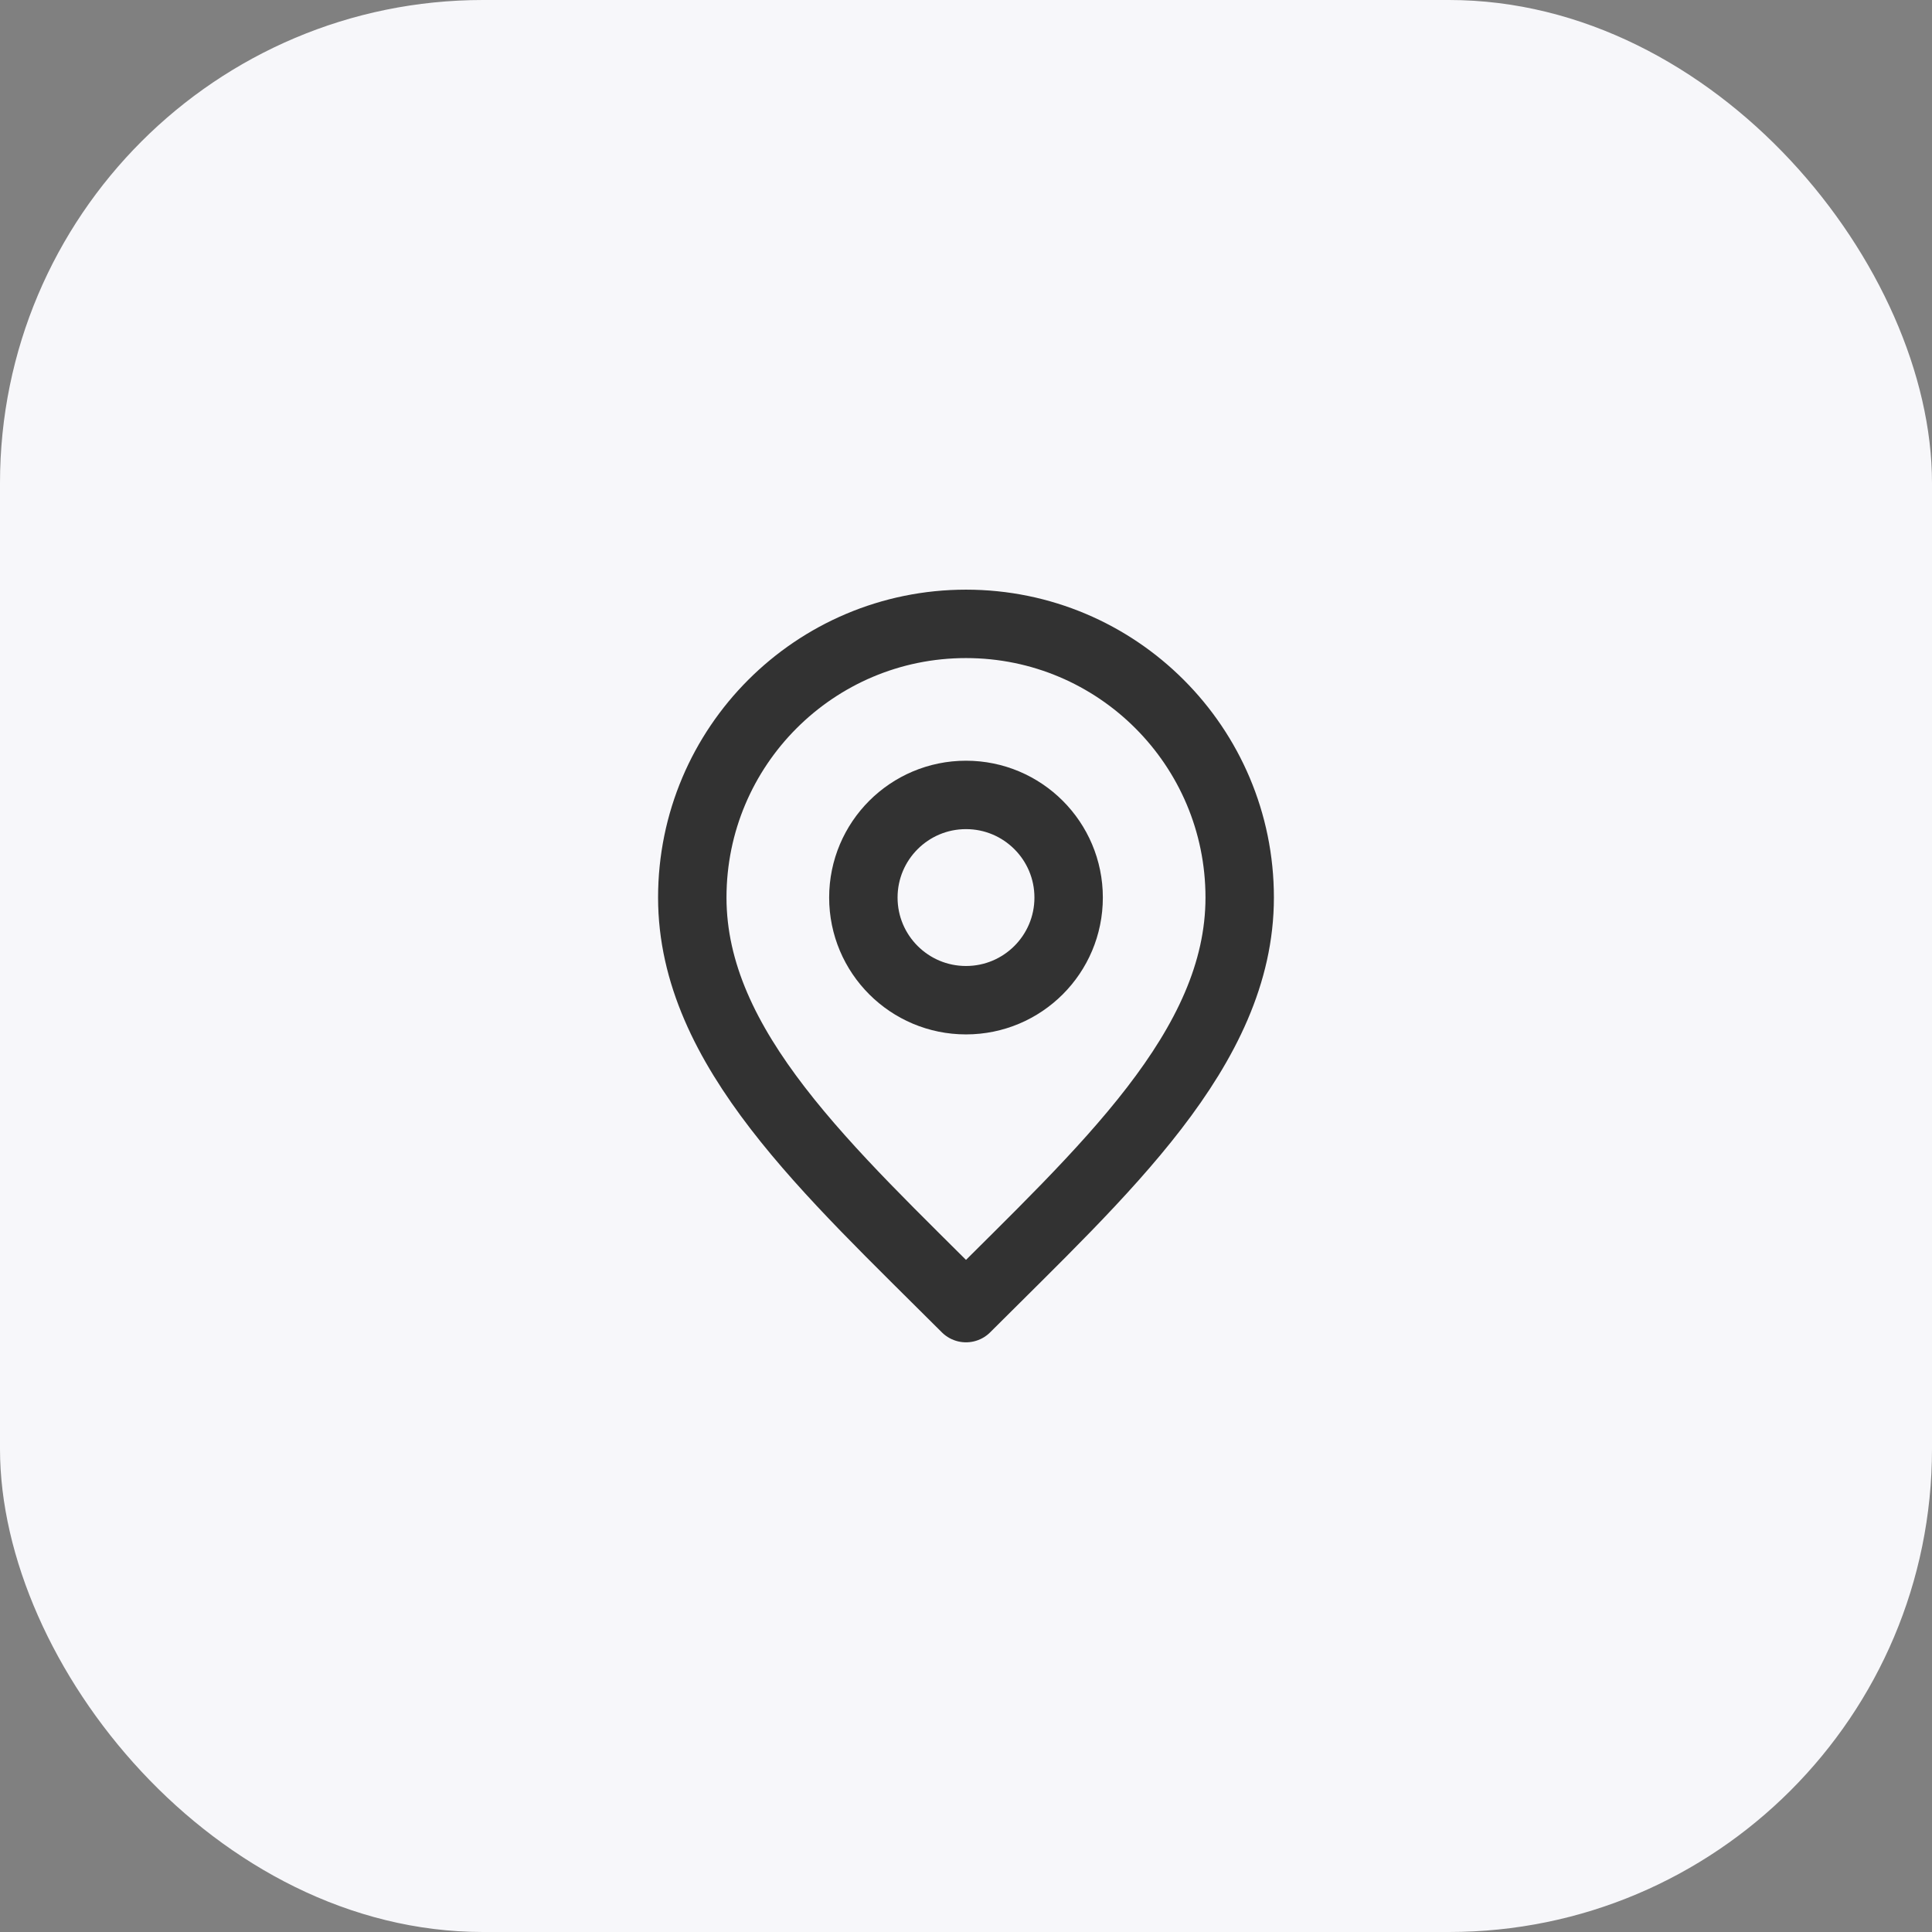
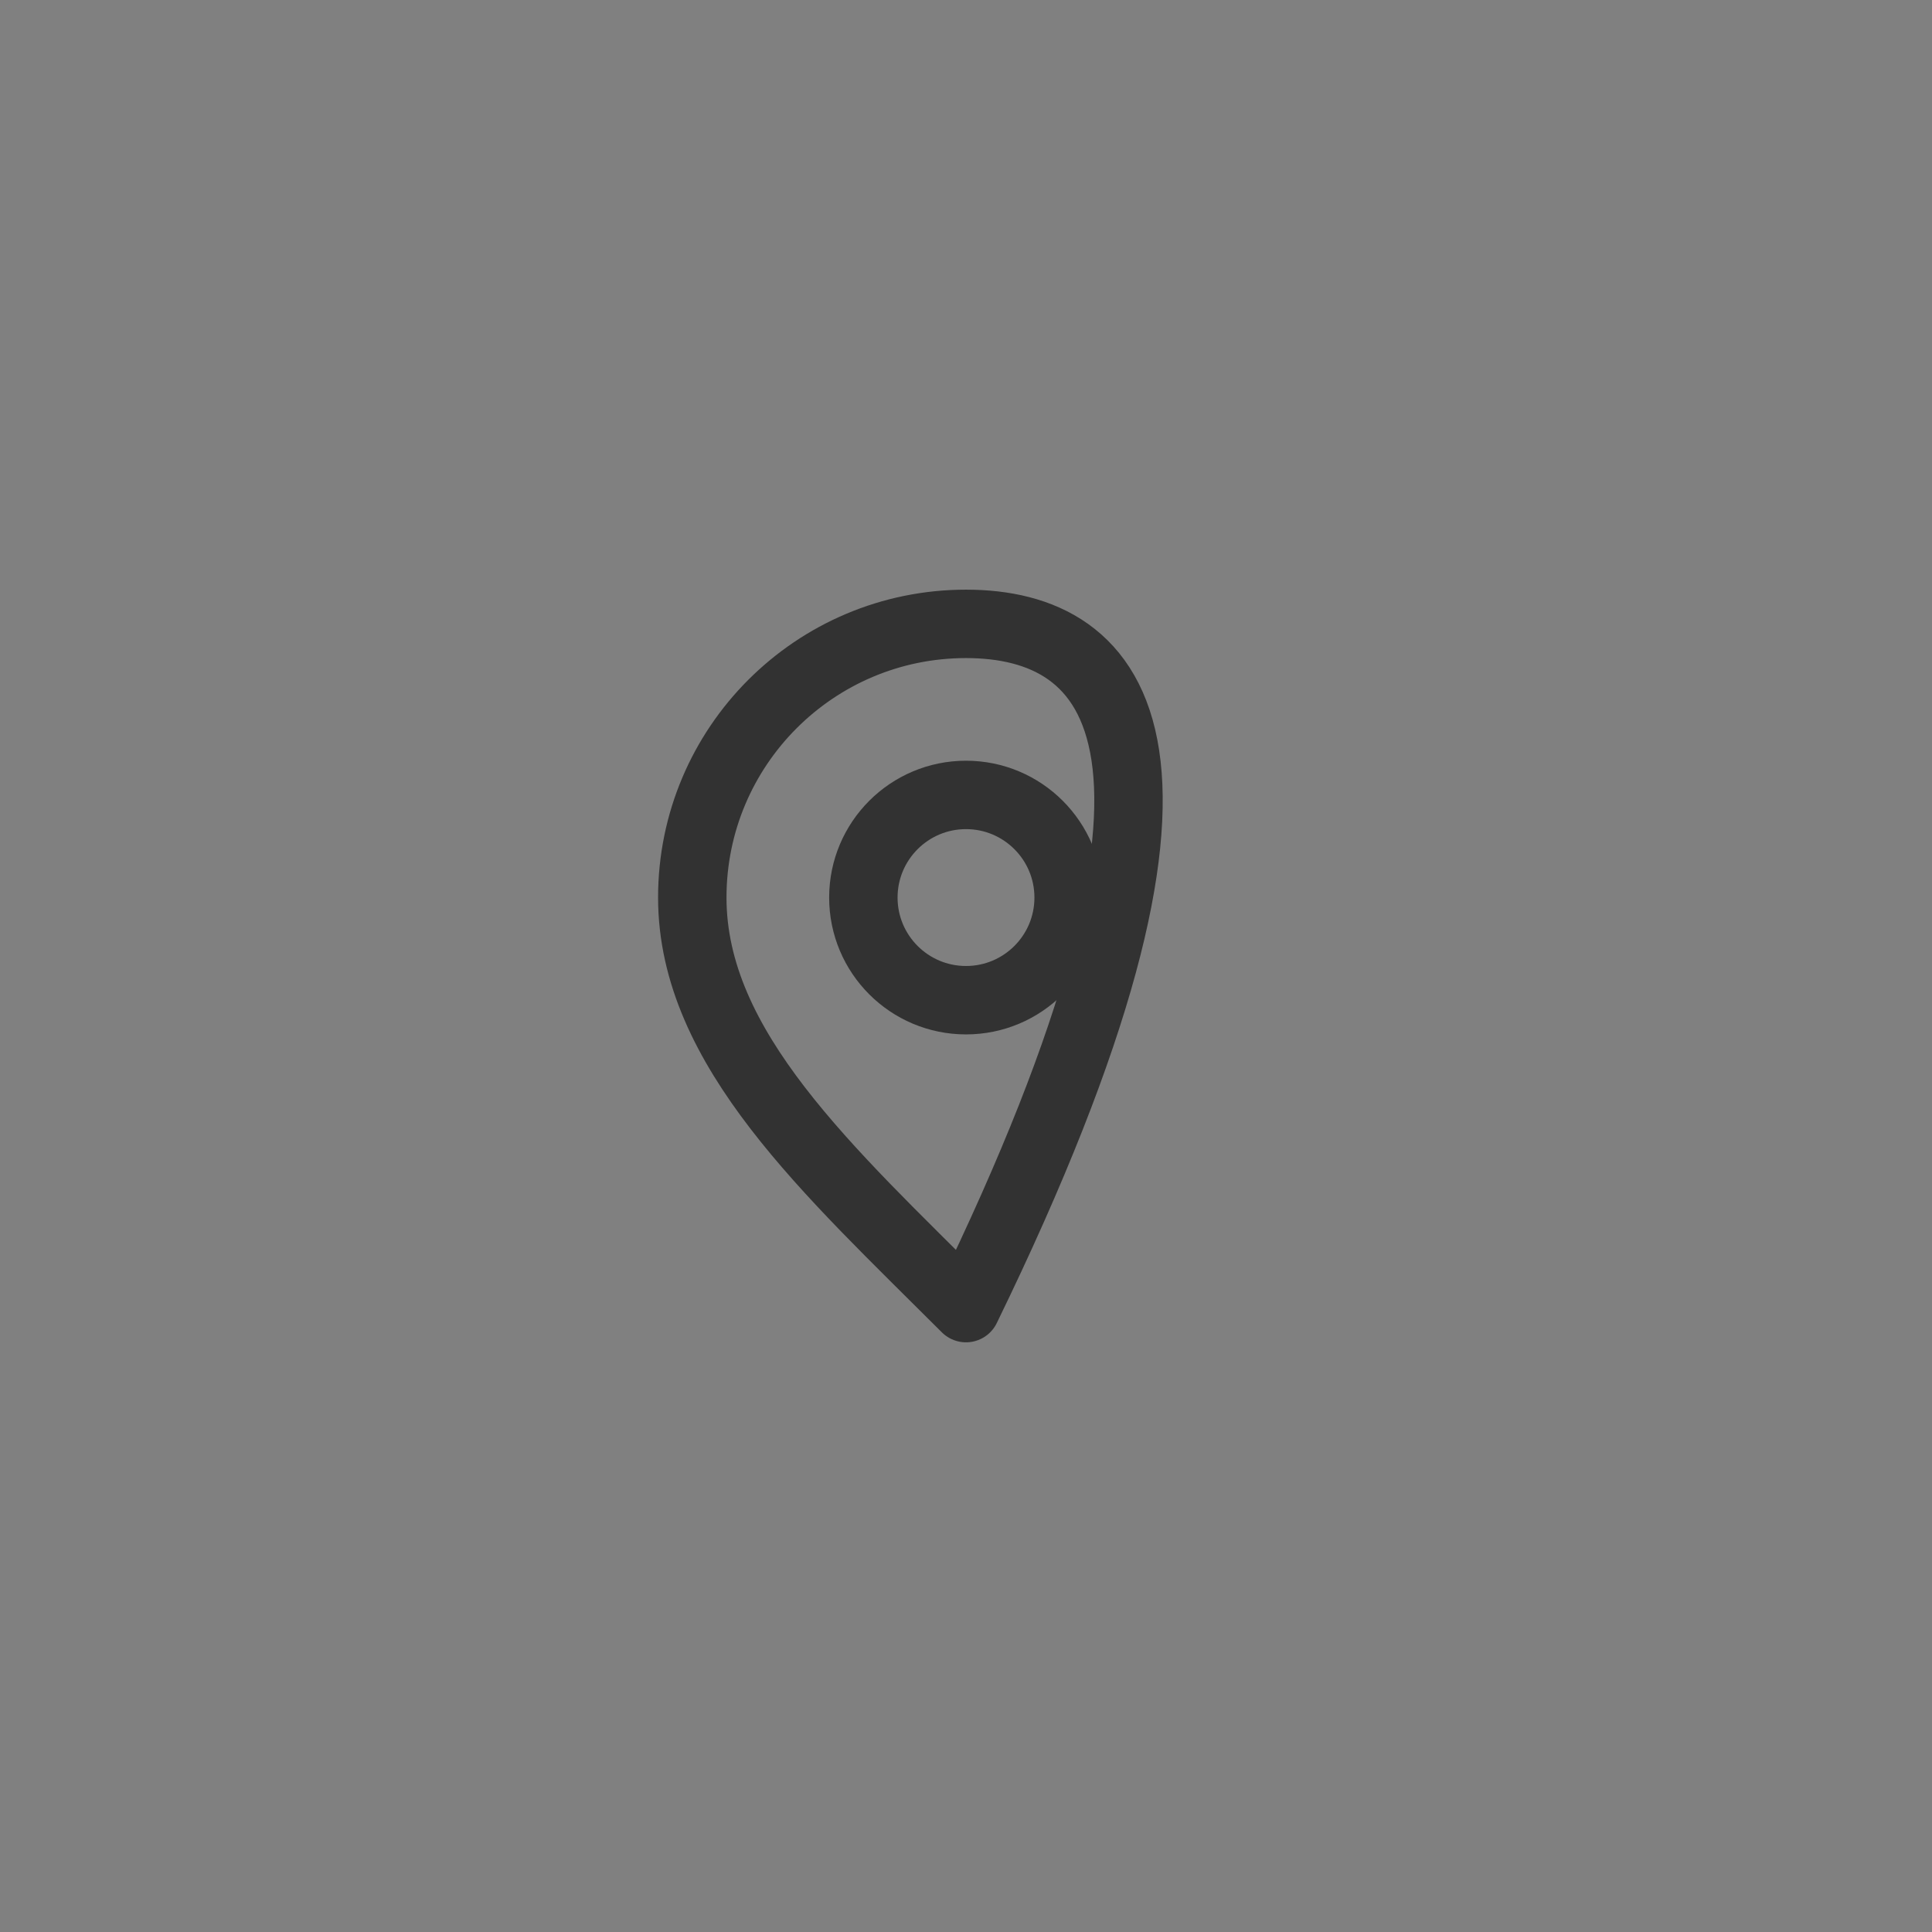
<svg xmlns="http://www.w3.org/2000/svg" width="80" height="80" viewBox="0 0 80 80" fill="none">
  <rect x="0" y="0" width="80" height="80" fill="#808080" stroke="none" />
-   <rect width="80" height="80" rx="20" fill="#F7F7FA" />
  <path d="M40 41.416C42.347 41.416 44.25 39.514 44.25 37.166C44.25 34.819 42.347 32.916 40 32.916C37.653 32.916 35.75 34.819 35.75 37.166C35.75 39.514 37.653 41.416 40 41.416Z" stroke="#323232" stroke-width="2.833" stroke-linecap="round" stroke-linejoin="round" />
-   <path d="M40 54.166C45.666 48.5 51.333 43.426 51.333 37.166C51.333 30.907 46.259 25.833 40 25.833C33.741 25.833 28.666 30.907 28.666 37.166C28.666 43.426 34.333 48.5 40 54.166Z" stroke="#323232" stroke-width="2.833" stroke-linecap="round" stroke-linejoin="round" />
+   <path d="M40 54.166C51.333 30.907 46.259 25.833 40 25.833C33.741 25.833 28.666 30.907 28.666 37.166C28.666 43.426 34.333 48.5 40 54.166Z" stroke="#323232" stroke-width="2.833" stroke-linecap="round" stroke-linejoin="round" />
</svg>